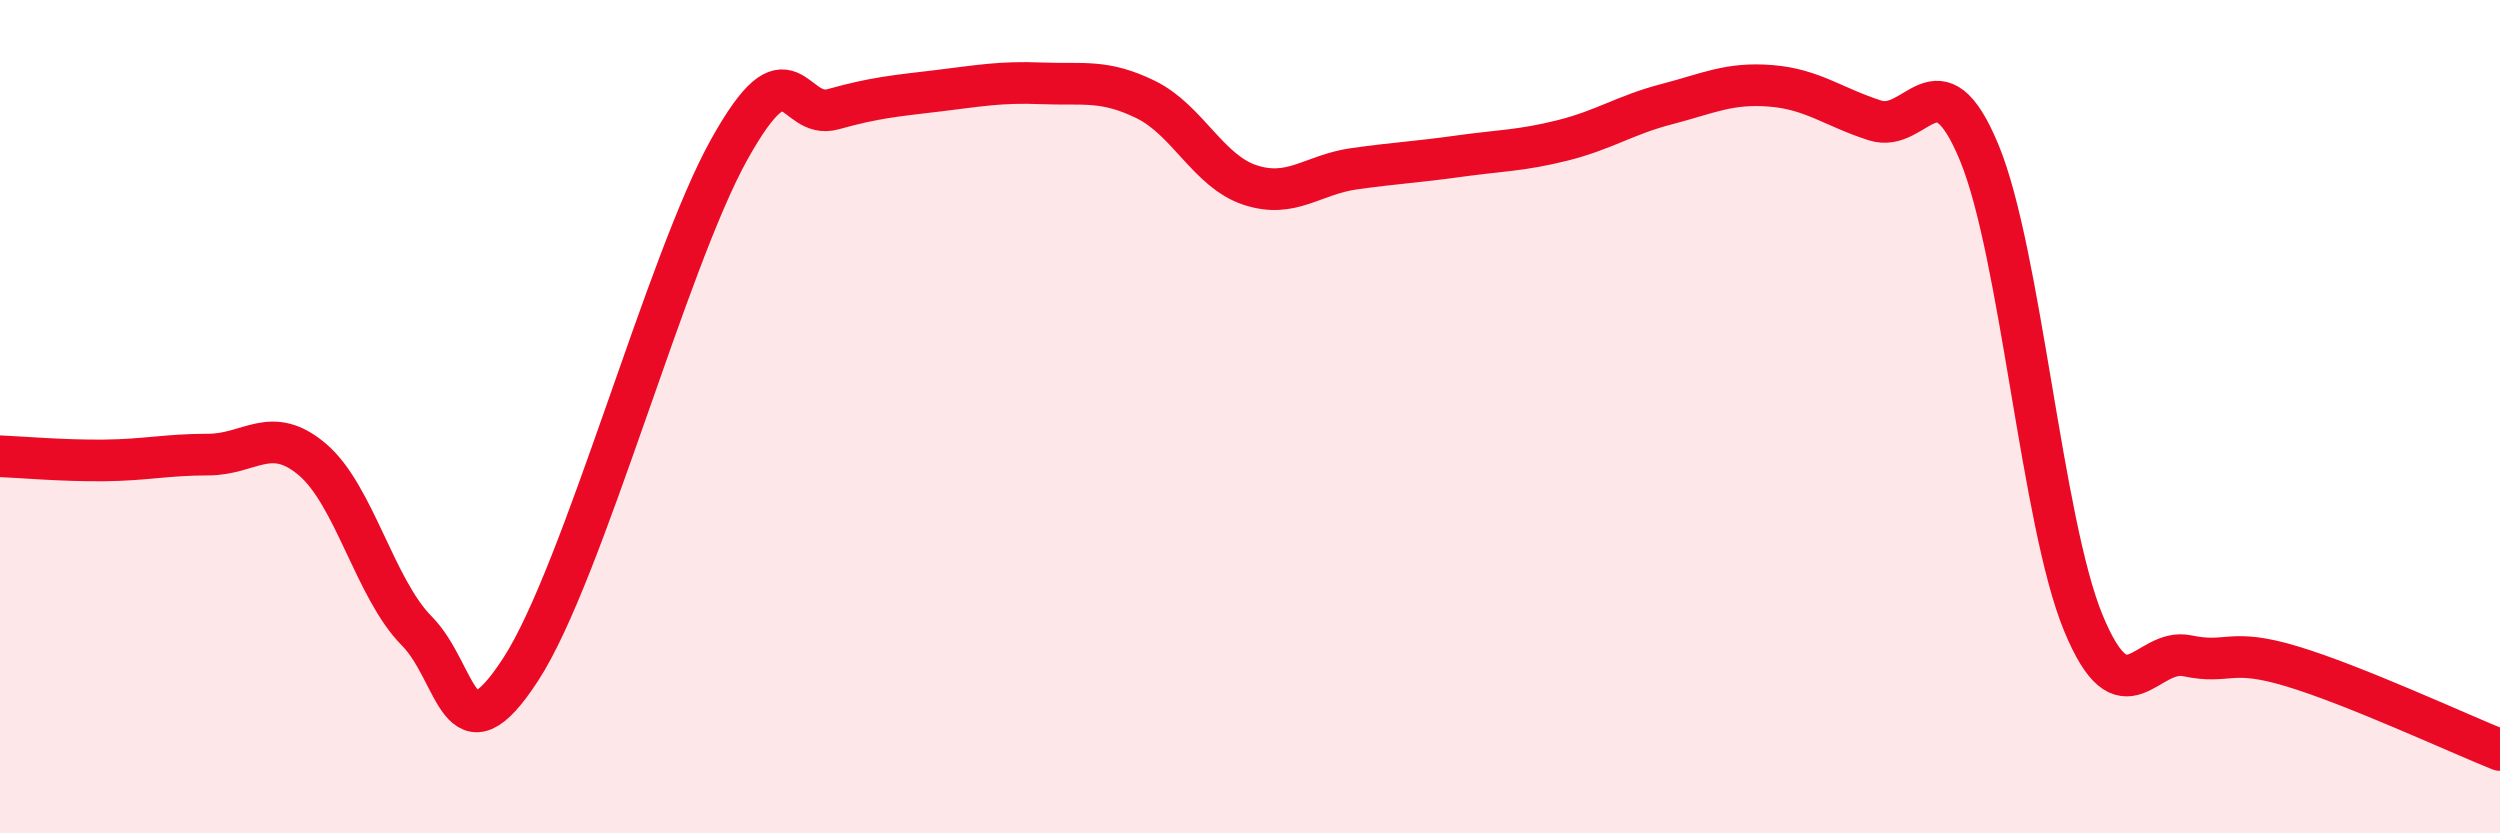
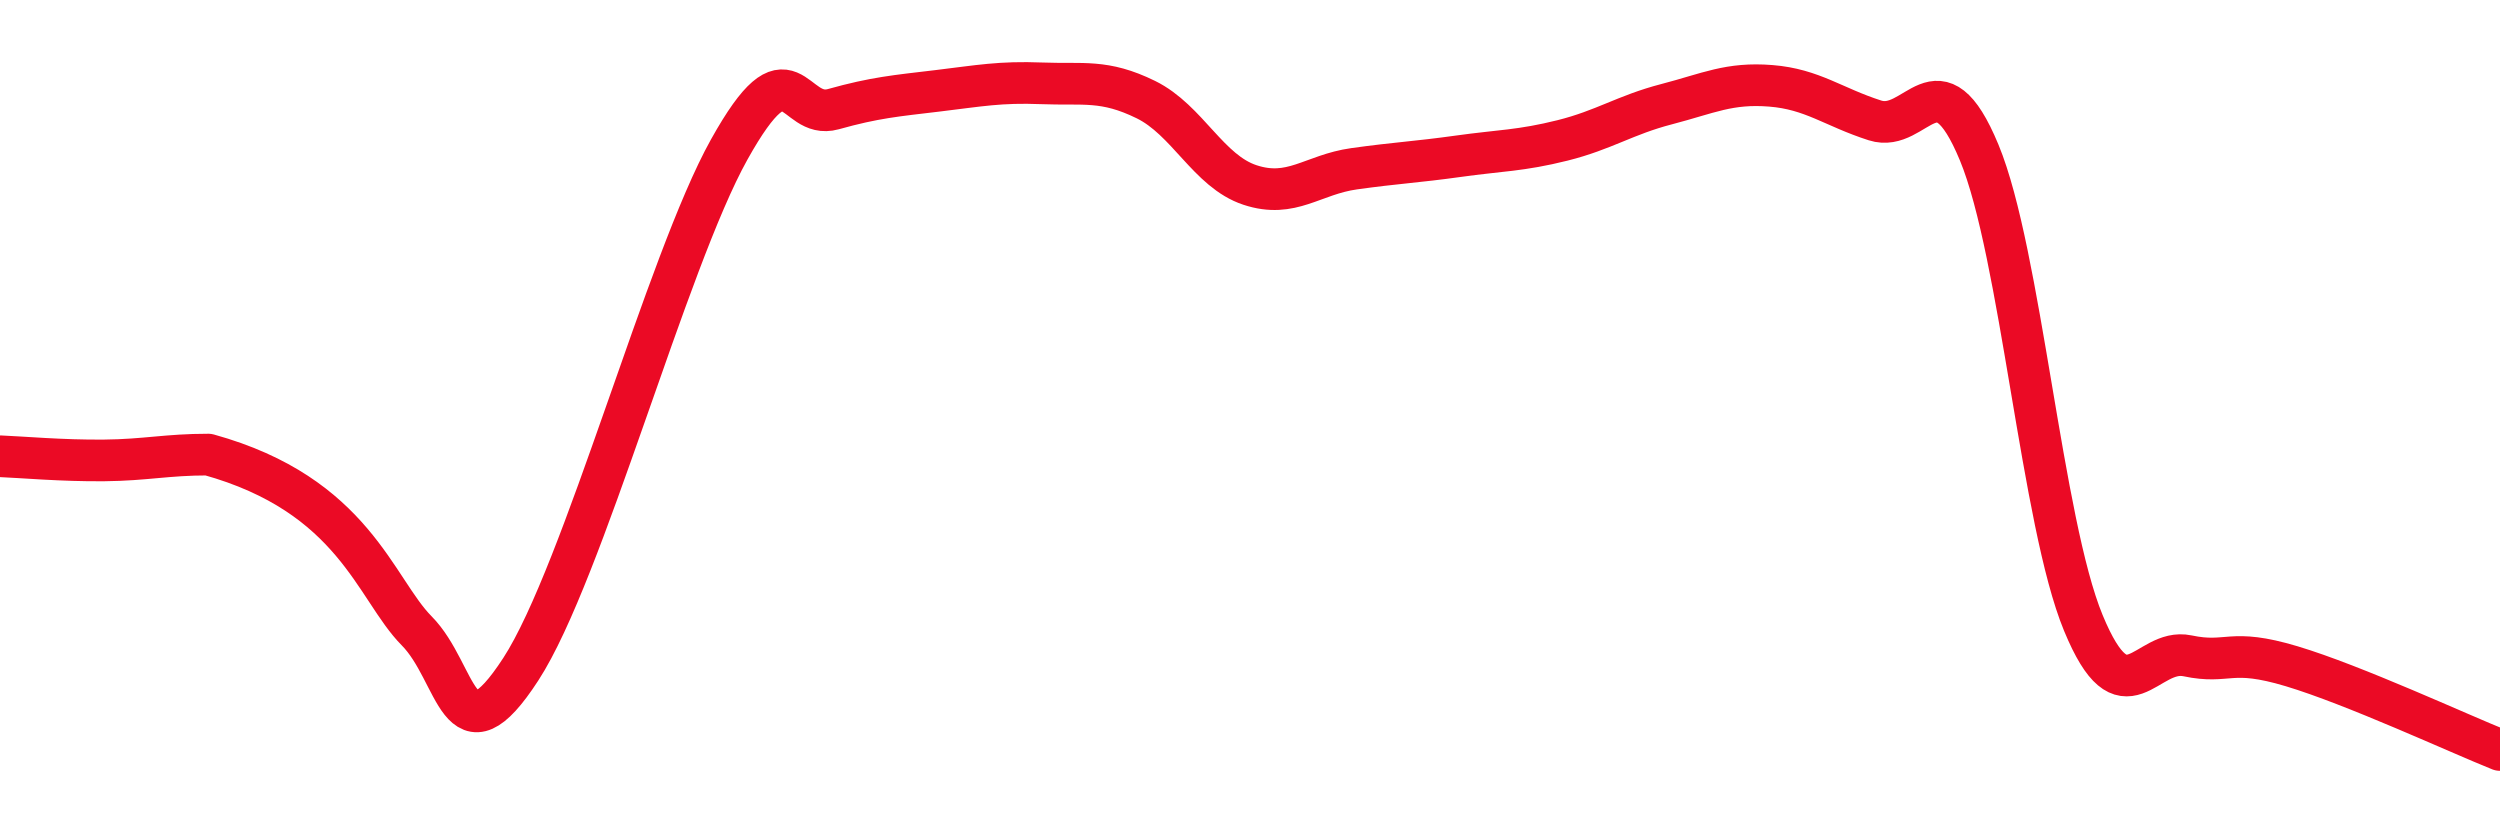
<svg xmlns="http://www.w3.org/2000/svg" width="60" height="20" viewBox="0 0 60 20">
-   <path d="M 0,10.95 C 0.5,10.97 1.5,11.06 2.5,11.05 C 3.5,11.04 4,10.91 5,10.91 C 6,10.91 6.5,10.18 7.5,11.03 C 8.5,11.88 9,14.13 10,15.14 C 11,16.15 11,18.37 12.5,16.06 C 14,13.75 16,6.28 17.5,3.59 C 19,0.9 19,2.9 20,2.62 C 21,2.34 21.5,2.3 22.5,2.18 C 23.5,2.06 24,1.96 25,2 C 26,2.04 26.5,1.9 27.5,2.39 C 28.5,2.88 29,4.11 30,4.44 C 31,4.77 31.5,4.19 32.5,4.05 C 33.5,3.91 34,3.89 35,3.75 C 36,3.61 36.5,3.62 37.5,3.37 C 38.5,3.12 39,2.76 40,2.5 C 41,2.24 41.5,1.98 42.5,2.06 C 43.5,2.14 44,2.57 45,2.89 C 46,3.21 46.5,1.25 47.5,3.66 C 48.5,6.07 49,12.53 50,14.95 C 51,17.37 51.5,15.53 52.5,15.74 C 53.5,15.95 53.5,15.54 55,15.99 C 56.5,16.44 59,17.6 60,18L60 20L0 20Z" fill="#EB0A25" opacity="0.1" stroke-linecap="round" stroke-linejoin="round" />
-   <path d="M 0,10.95 C 0.5,10.97 1.5,11.06 2.5,11.05 C 3.5,11.04 4,10.91 5,10.91 C 6,10.91 6.5,10.18 7.5,11.03 C 8.5,11.88 9,14.13 10,15.14 C 11,16.15 11,18.37 12.5,16.06 C 14,13.75 16,6.28 17.5,3.59 C 19,0.9 19,2.9 20,2.62 C 21,2.34 21.5,2.3 22.5,2.18 C 23.5,2.06 24,1.96 25,2 C 26,2.04 26.5,1.9 27.5,2.39 C 28.5,2.88 29,4.11 30,4.44 C 31,4.77 31.5,4.19 32.5,4.05 C 33.5,3.91 34,3.89 35,3.75 C 36,3.61 36.5,3.62 37.5,3.37 C 38.5,3.12 39,2.76 40,2.5 C 41,2.24 41.5,1.98 42.5,2.06 C 43.5,2.14 44,2.57 45,2.89 C 46,3.21 46.5,1.25 47.5,3.66 C 48.5,6.07 49,12.53 50,14.95 C 51,17.37 51.5,15.53 52.5,15.74 C 53.5,15.95 53.5,15.54 55,15.99 C 56.5,16.44 59,17.6 60,18" stroke="#EB0A25" stroke-width="1" fill="none" stroke-linecap="round" stroke-linejoin="round" />
+   <path d="M 0,10.95 C 0.5,10.97 1.5,11.06 2.5,11.05 C 3.5,11.04 4,10.91 5,10.91 C 8.5,11.88 9,14.13 10,15.14 C 11,16.15 11,18.37 12.5,16.06 C 14,13.75 16,6.28 17.5,3.59 C 19,0.9 19,2.9 20,2.62 C 21,2.34 21.5,2.3 22.5,2.18 C 23.5,2.06 24,1.96 25,2 C 26,2.04 26.5,1.9 27.5,2.39 C 28.5,2.88 29,4.11 30,4.44 C 31,4.77 31.5,4.19 32.5,4.05 C 33.5,3.91 34,3.89 35,3.75 C 36,3.61 36.5,3.62 37.5,3.37 C 38.5,3.12 39,2.76 40,2.5 C 41,2.24 41.5,1.98 42.5,2.06 C 43.5,2.14 44,2.57 45,2.89 C 46,3.21 46.5,1.25 47.5,3.66 C 48.5,6.07 49,12.53 50,14.95 C 51,17.37 51.5,15.53 52.5,15.74 C 53.5,15.95 53.5,15.54 55,15.99 C 56.5,16.44 59,17.6 60,18" stroke="#EB0A25" stroke-width="1" fill="none" stroke-linecap="round" stroke-linejoin="round" />
</svg>